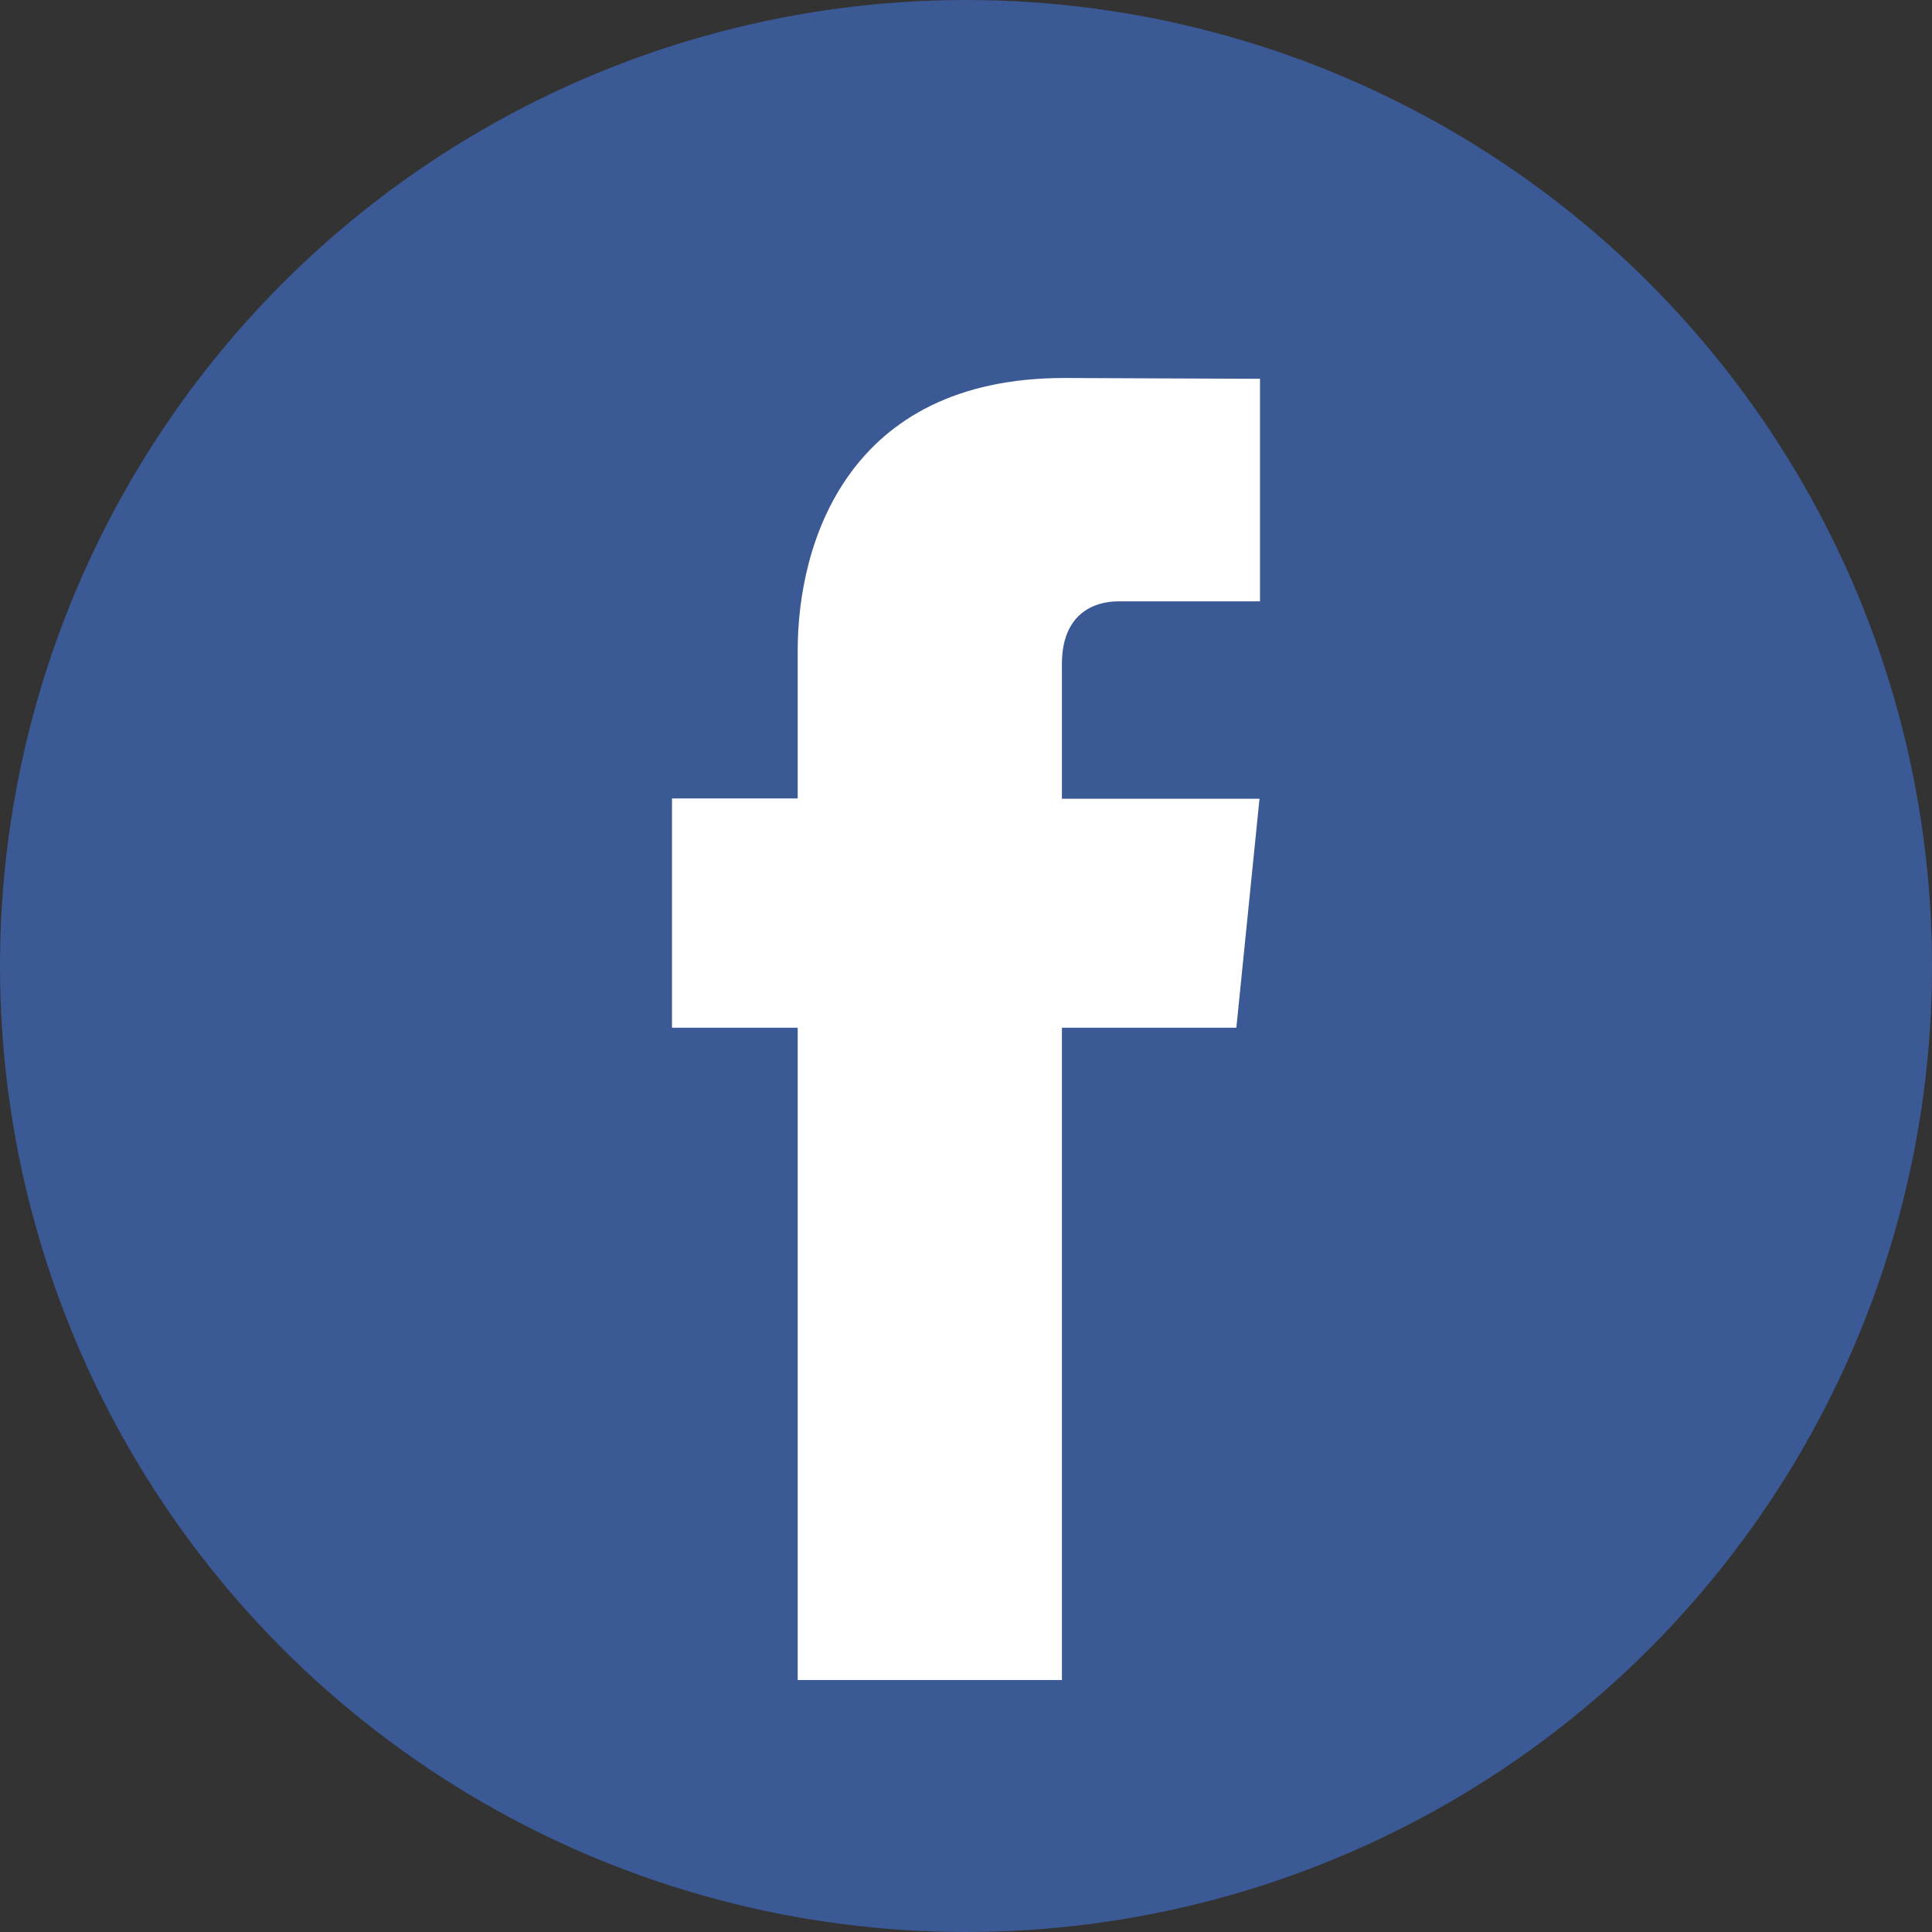
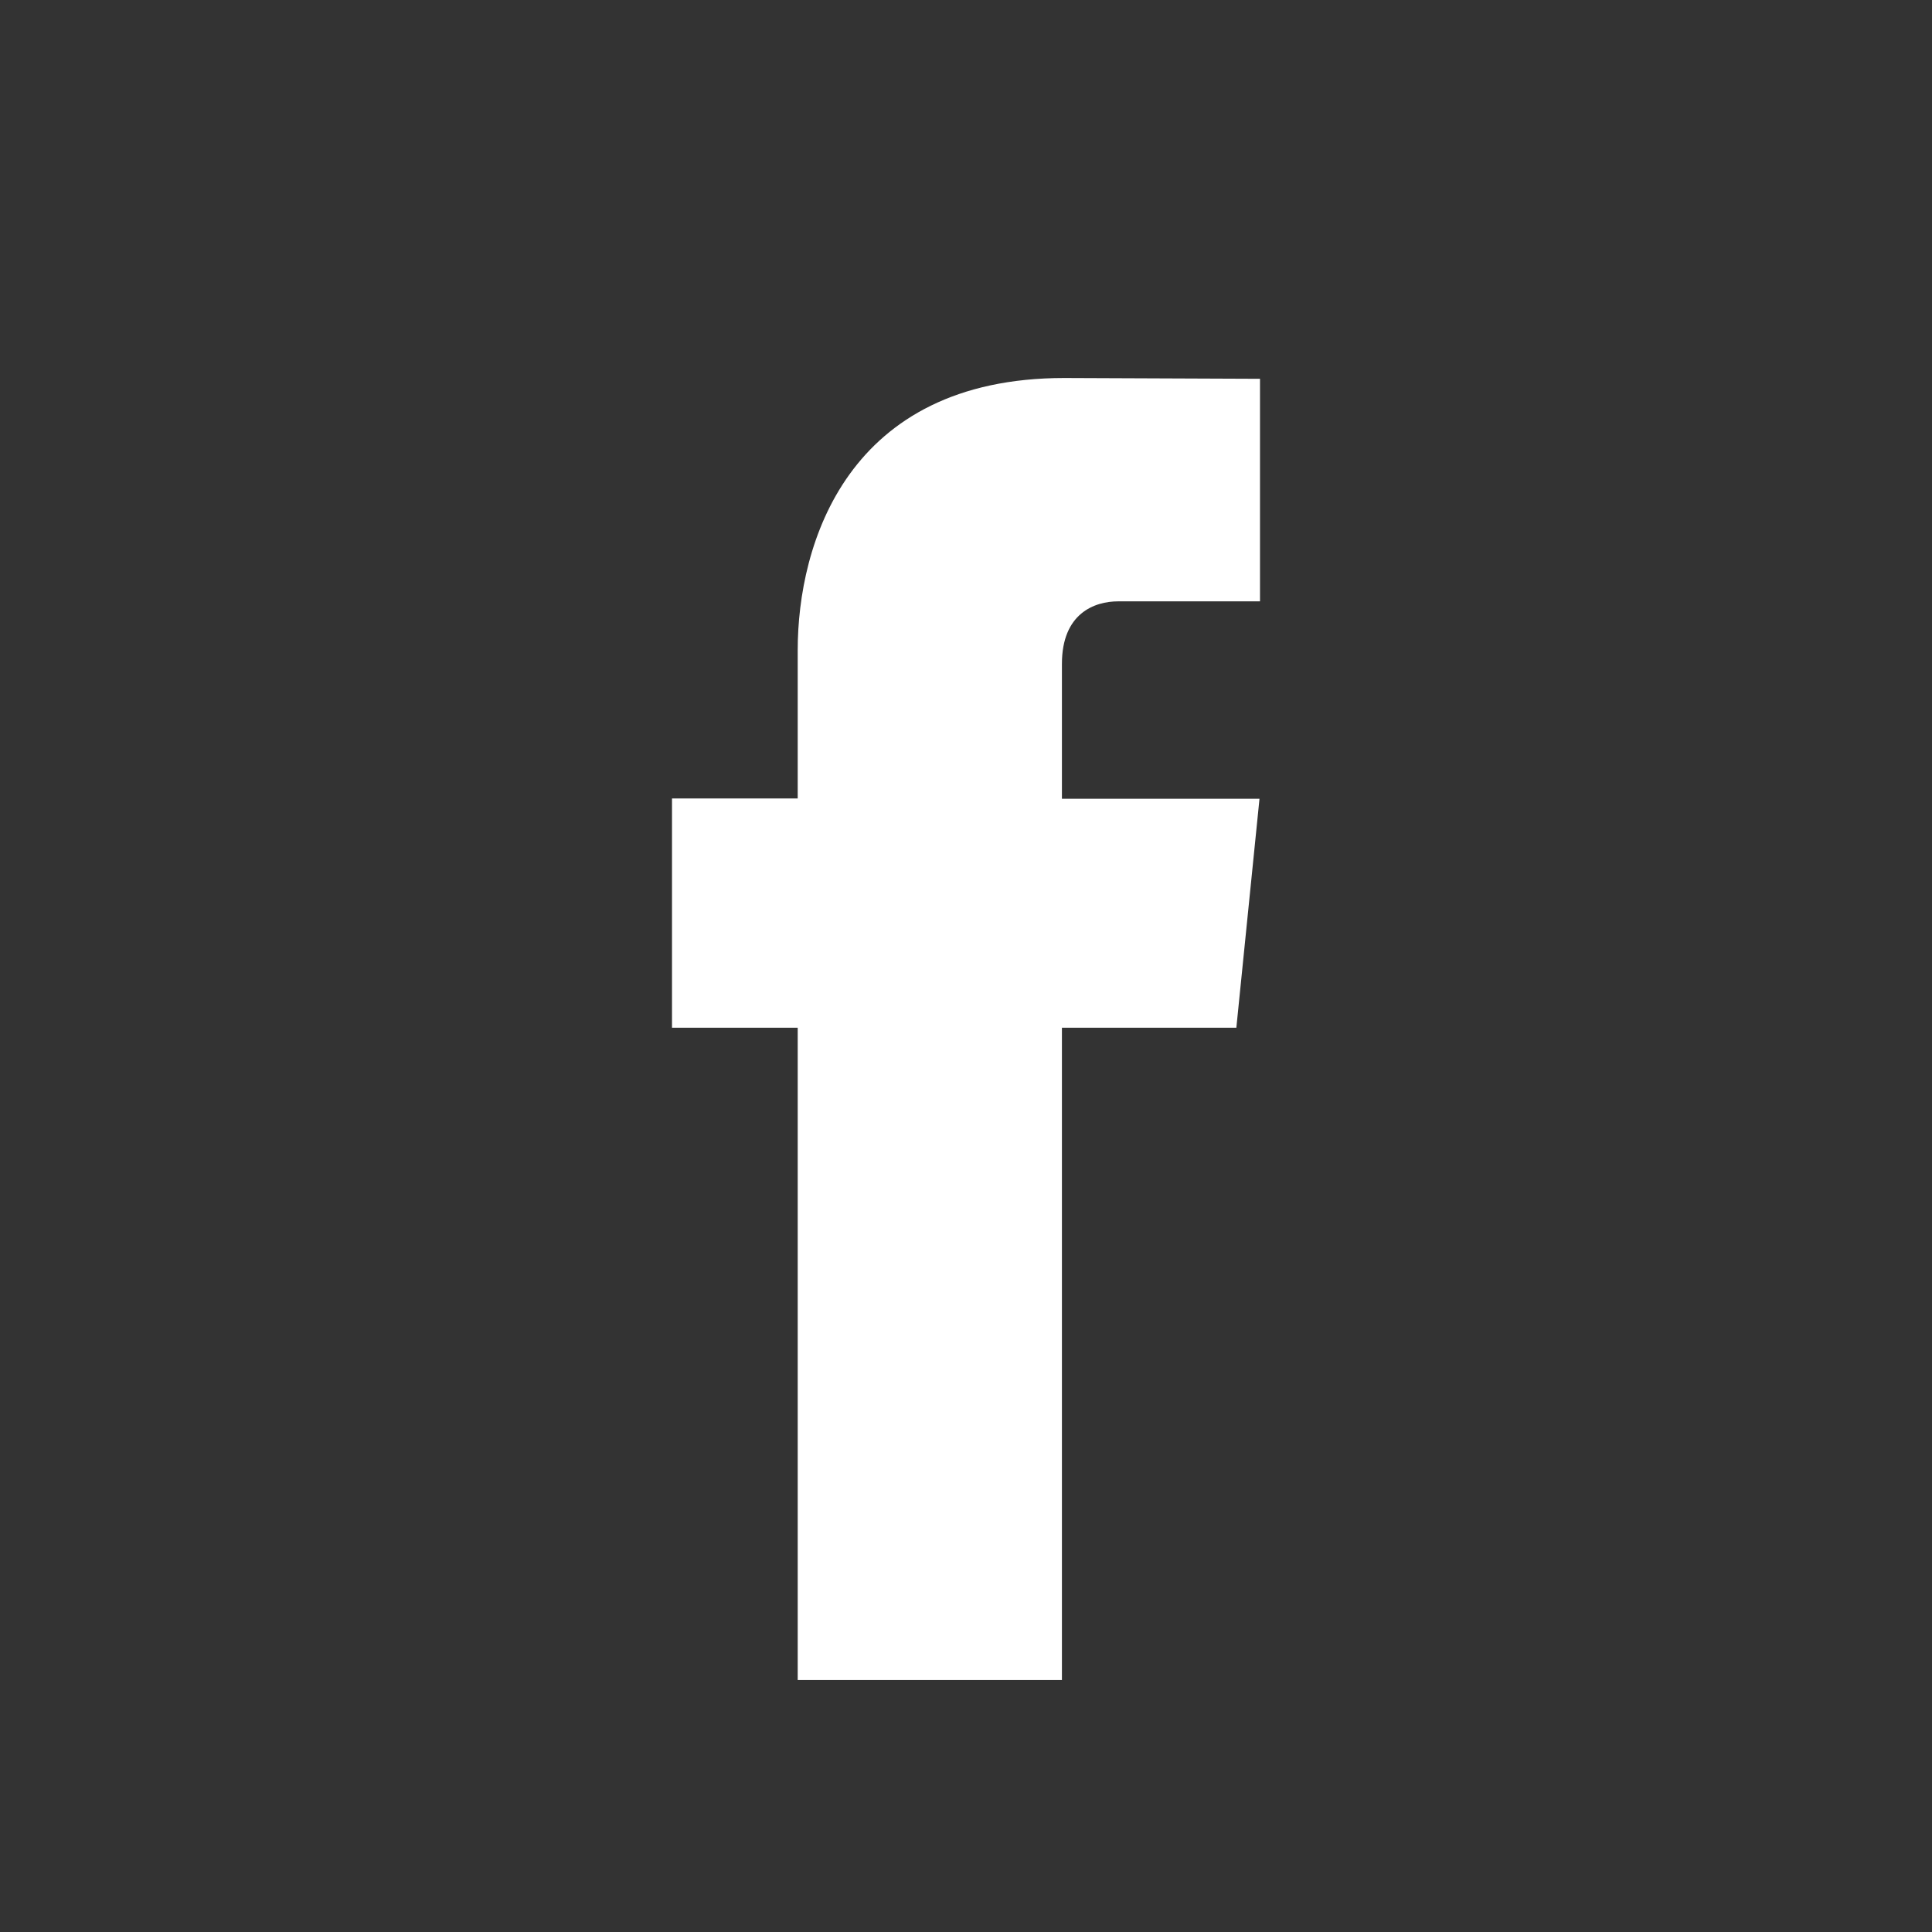
<svg xmlns="http://www.w3.org/2000/svg" width="46px" height="46px" viewBox="0 0 46 46" version="1.1">
  <rect x="0" y="0" width="46" height="46" fill="#333333" stroke="none" />
  <title>social-fb</title>
  <g id="Symbols" stroke="none" stroke-width="1" fill="none" fill-rule="evenodd">
    <g id="social-fb">
-       <circle id="Oval" fill="#3B5995" cx="23" cy="23" r="23" />
      <path d="M29.437,24.47 L25.284,24.47 L25.284,40 L18.993,40 L18.993,24.47 L16,24.47 L16,19.011 L18.993,19.011 L18.993,15.48 C18.993,12.956 20.167,9 25.341,9 L30,9.019 L30,14.318 L26.62,14.318 C26.065,14.318 25.284,14.6 25.284,15.806 L25.284,19.018 L29.988,19.018 L29.437,24.47 Z" id="Path" fill="#FFFFFF" fill-rule="nonzero" />
    </g>
  </g>
</svg>